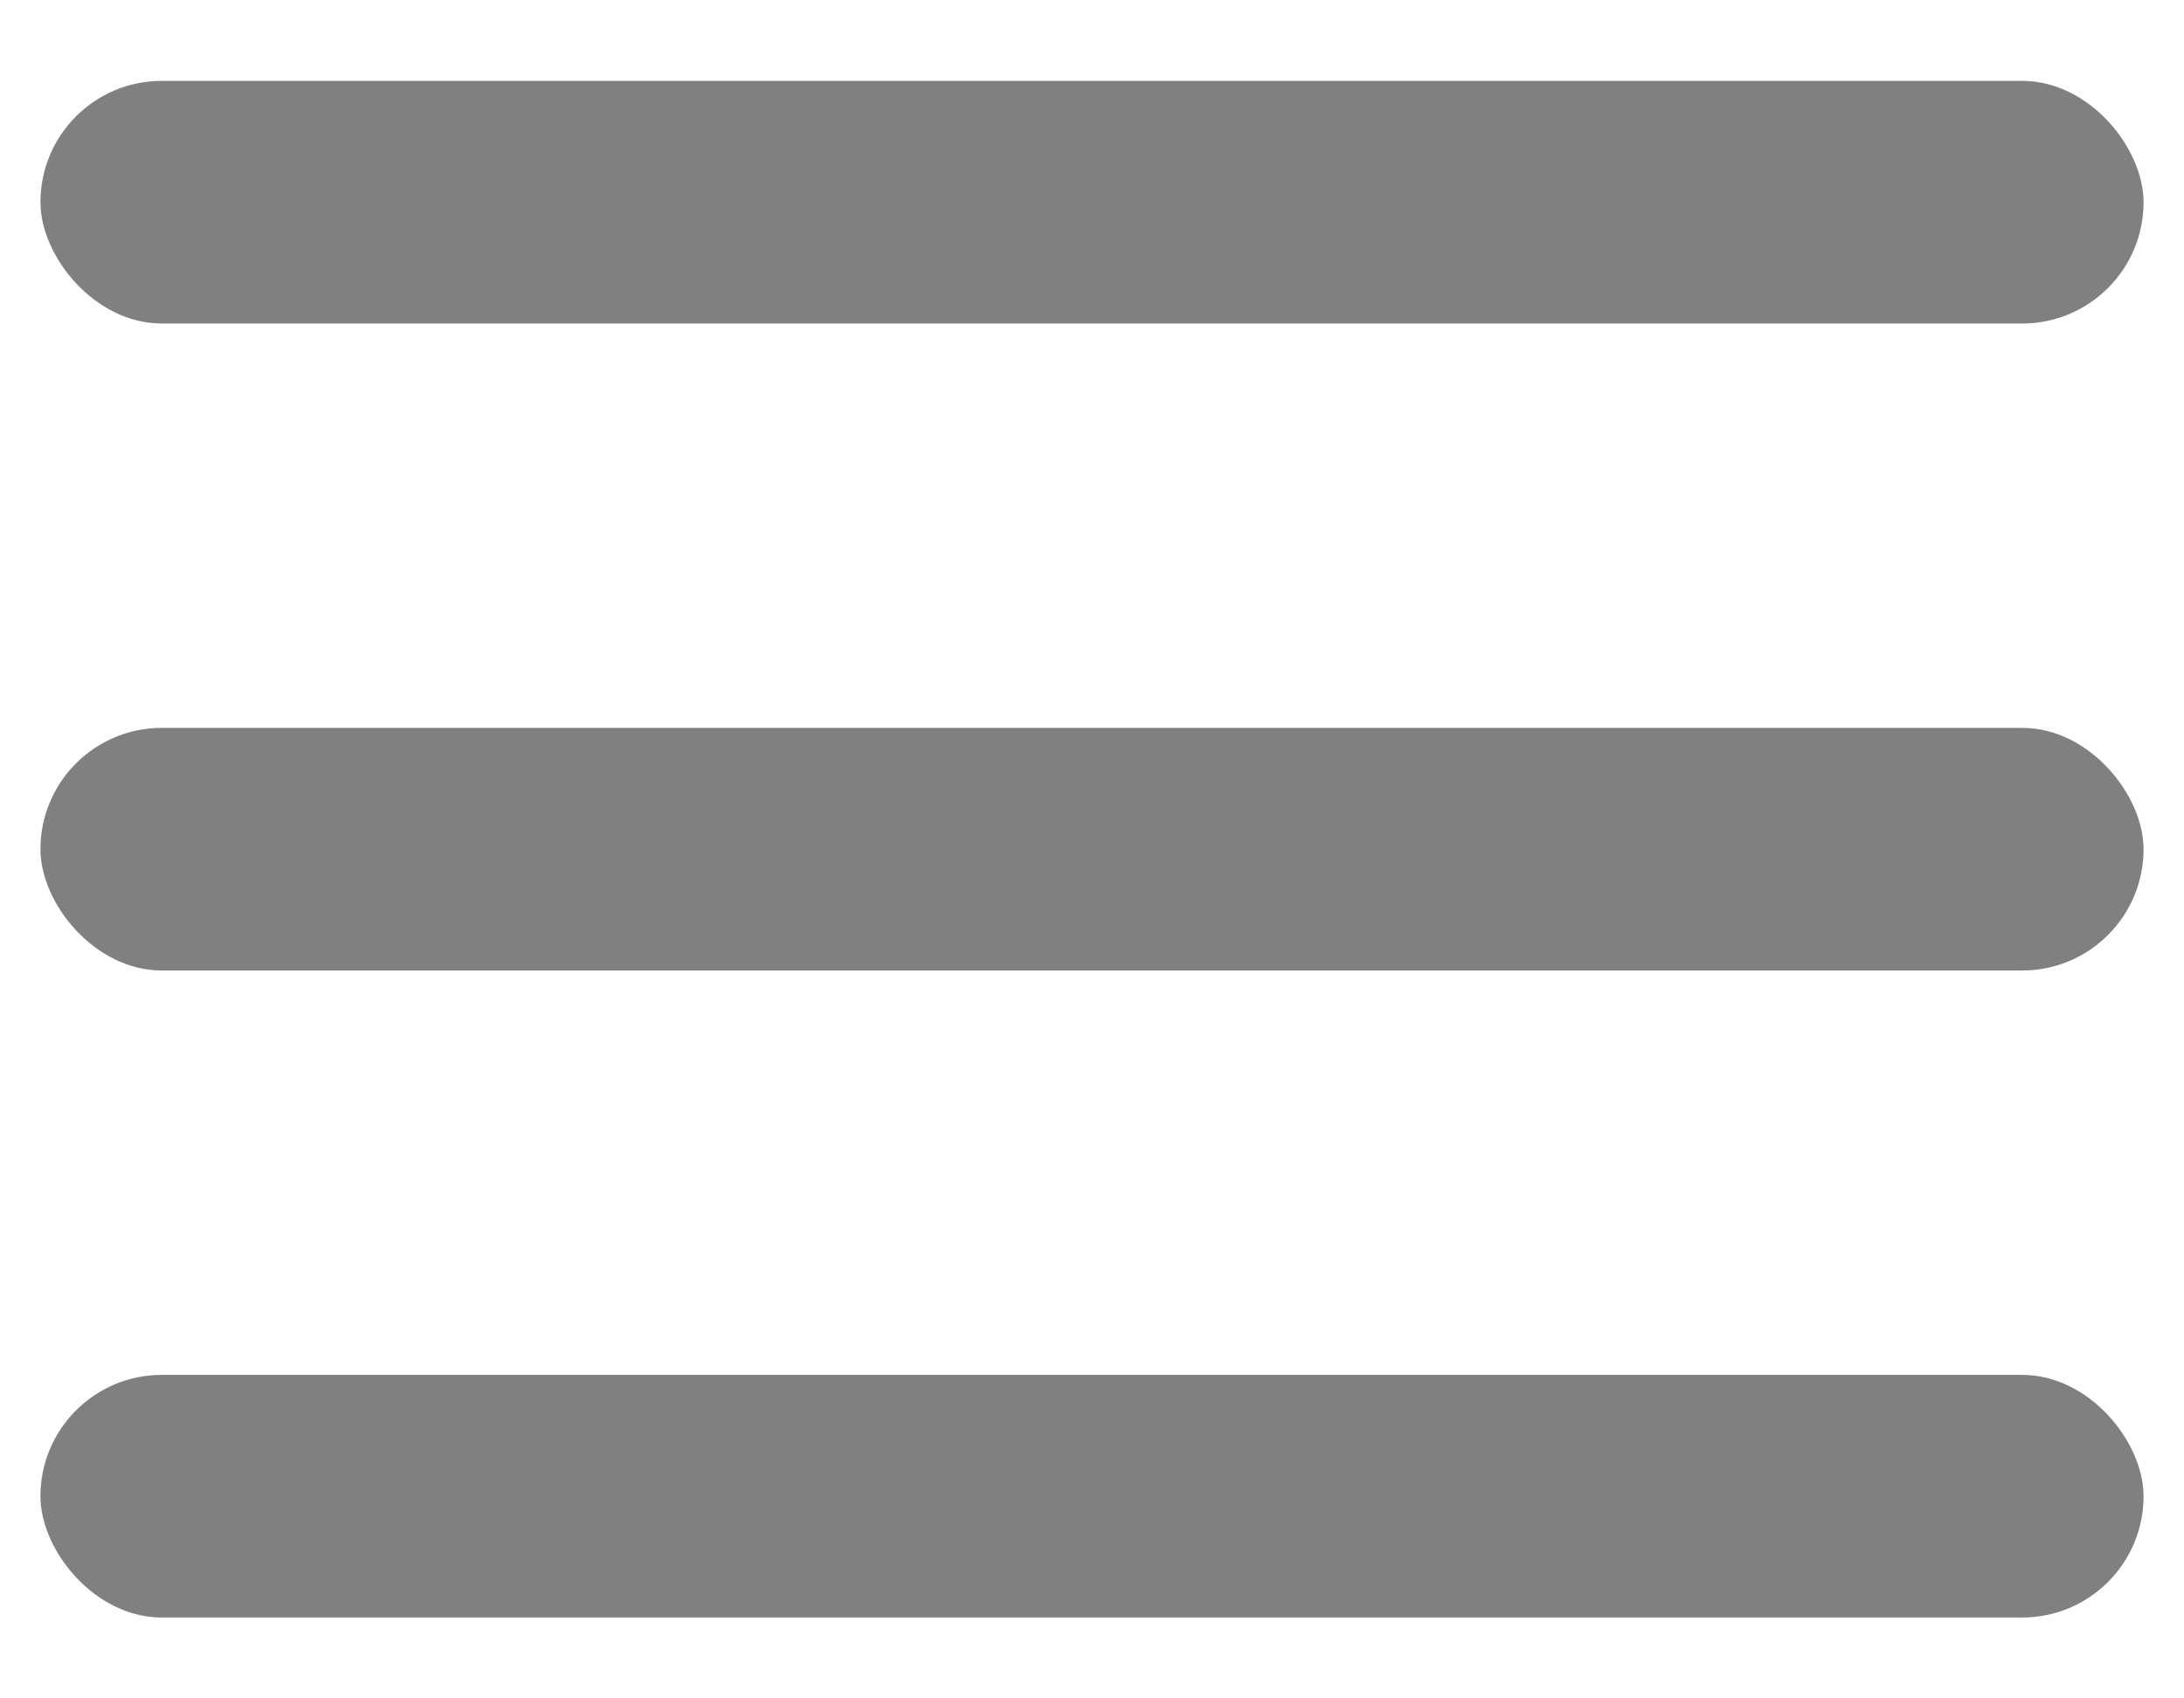
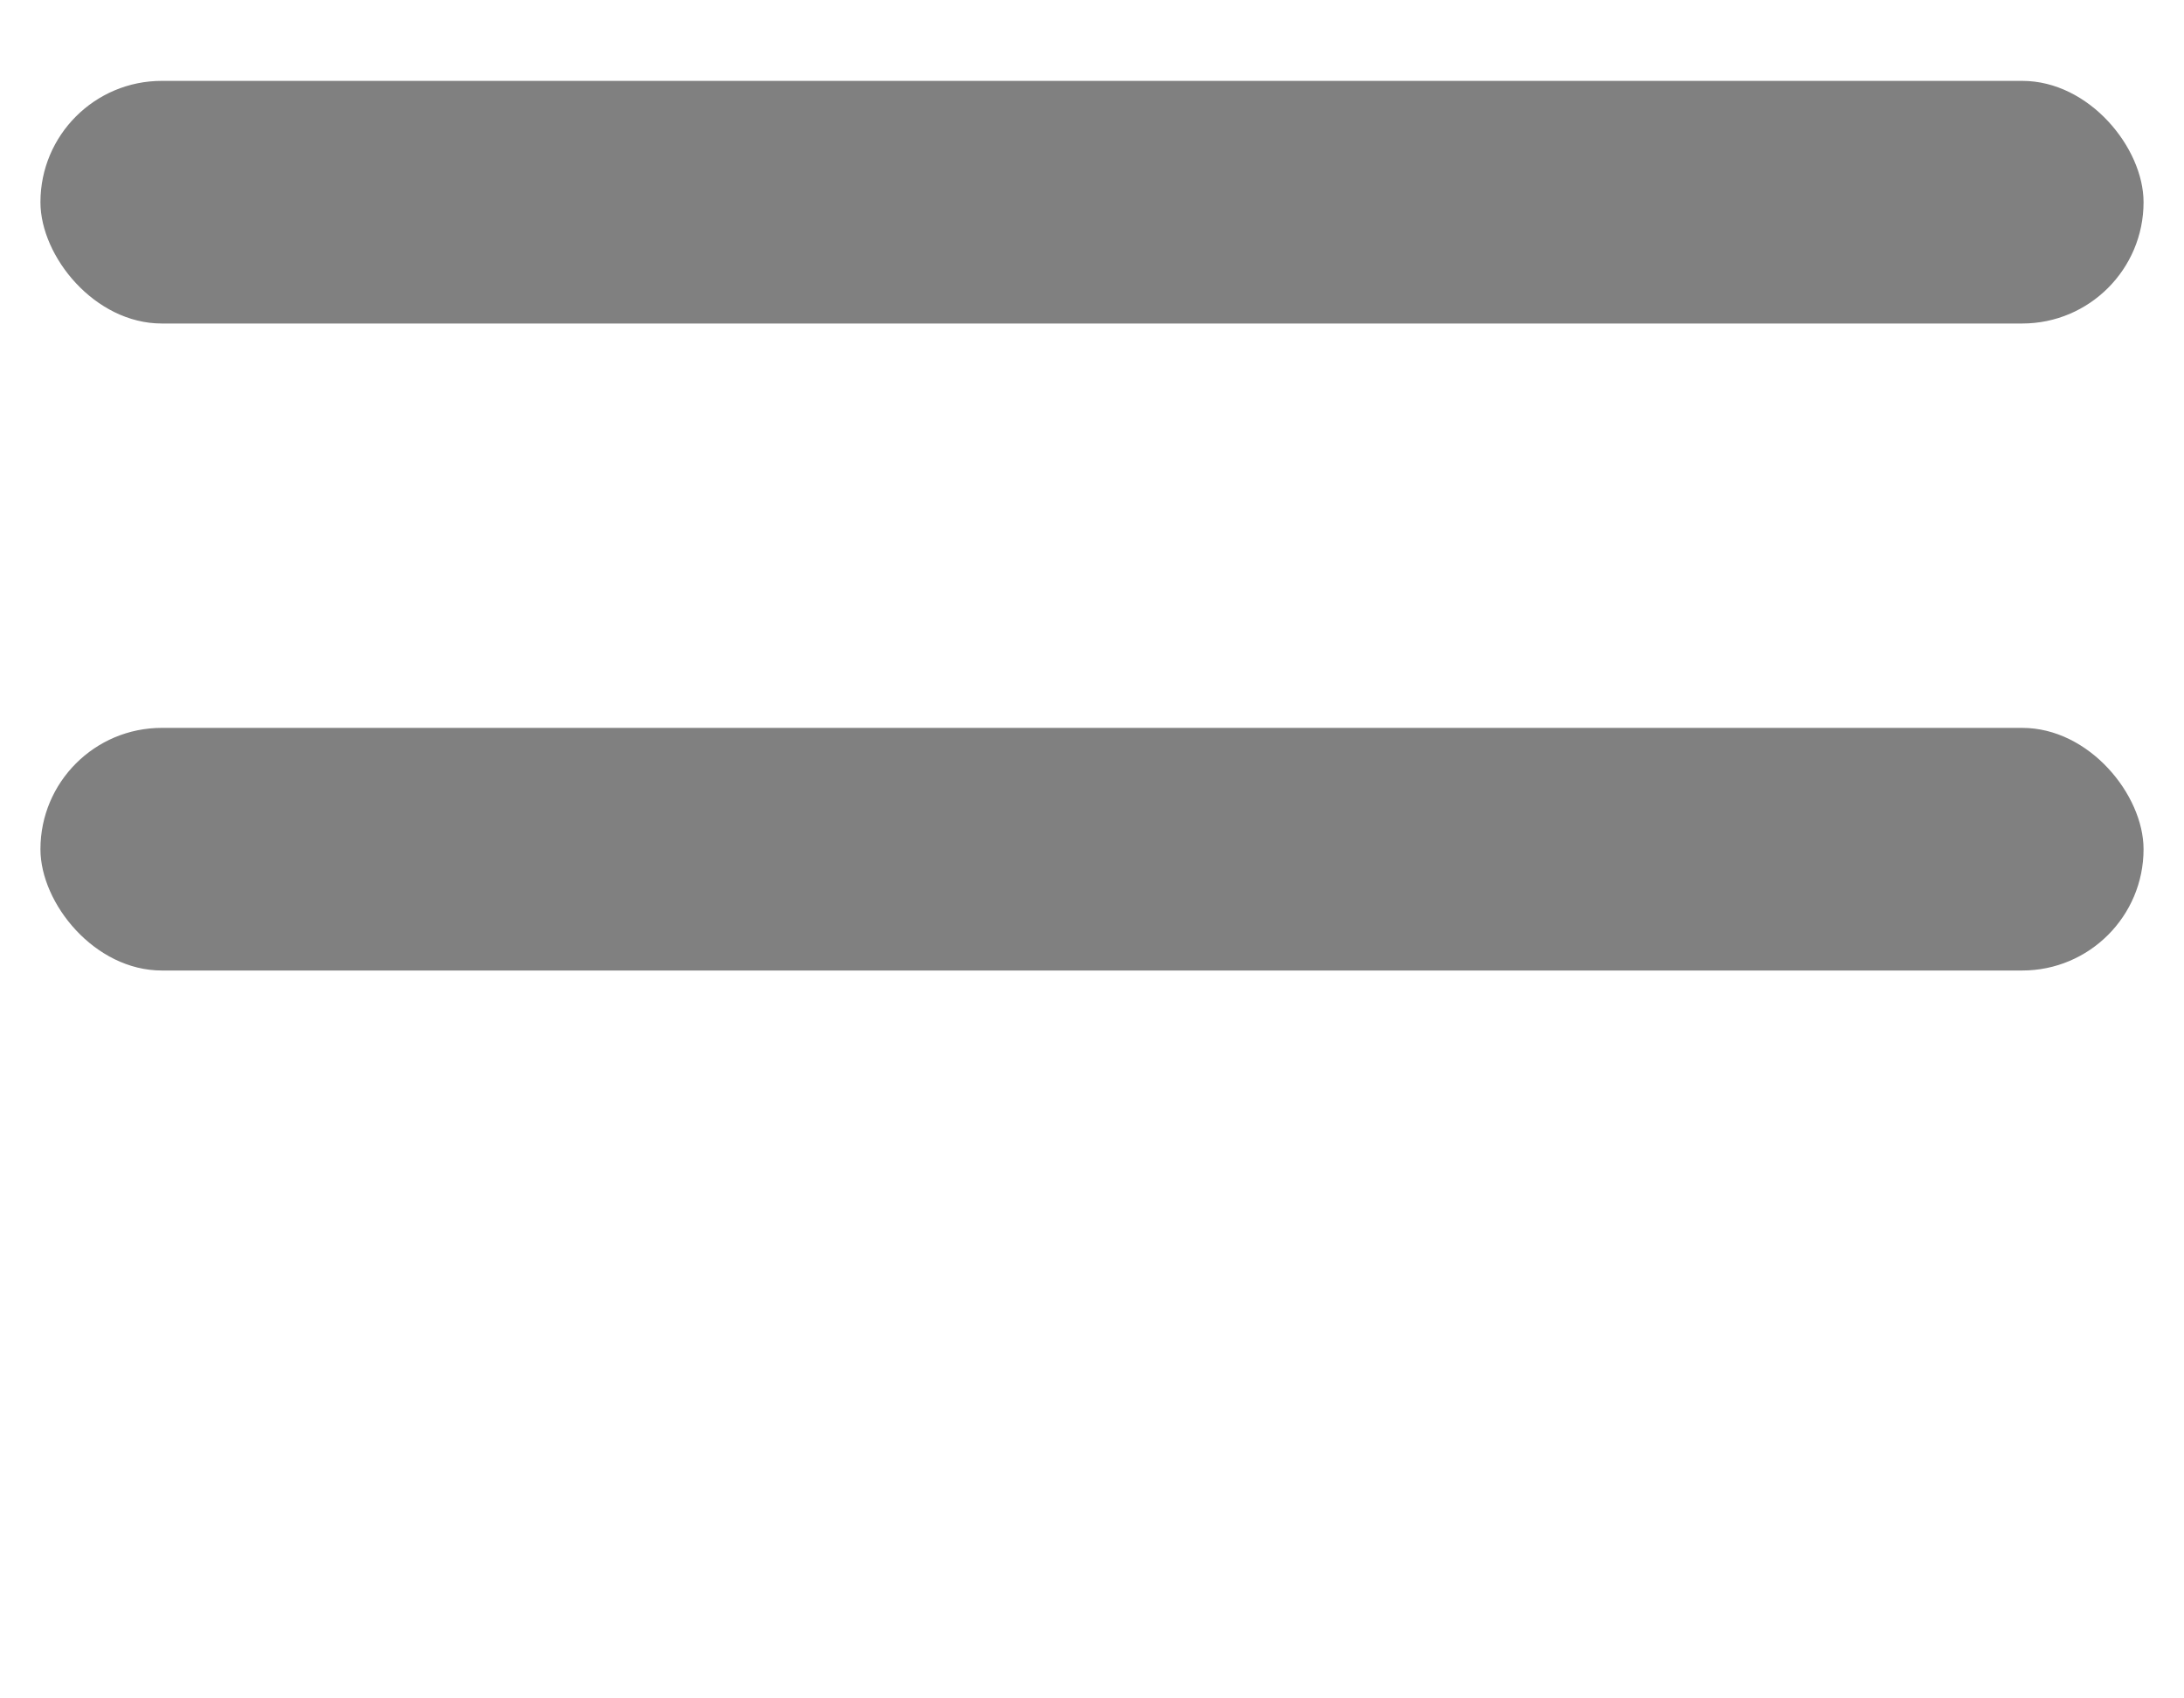
<svg xmlns="http://www.w3.org/2000/svg" id="Capa_1" data-name="Capa 1" viewBox="0 0 27 21">
  <defs>
    <style>.cls-1{fill:gray;}</style>
  </defs>
  <rect class="cls-1" x="0.5" y="1" width="26" height="3" rx="1.5" />
  <rect class="cls-1" x="0.5" y="9" width="26" height="3" rx="1.5" />
-   <rect class="cls-1" x="0.5" y="17" width="26" height="3" rx="1.5" />
</svg>